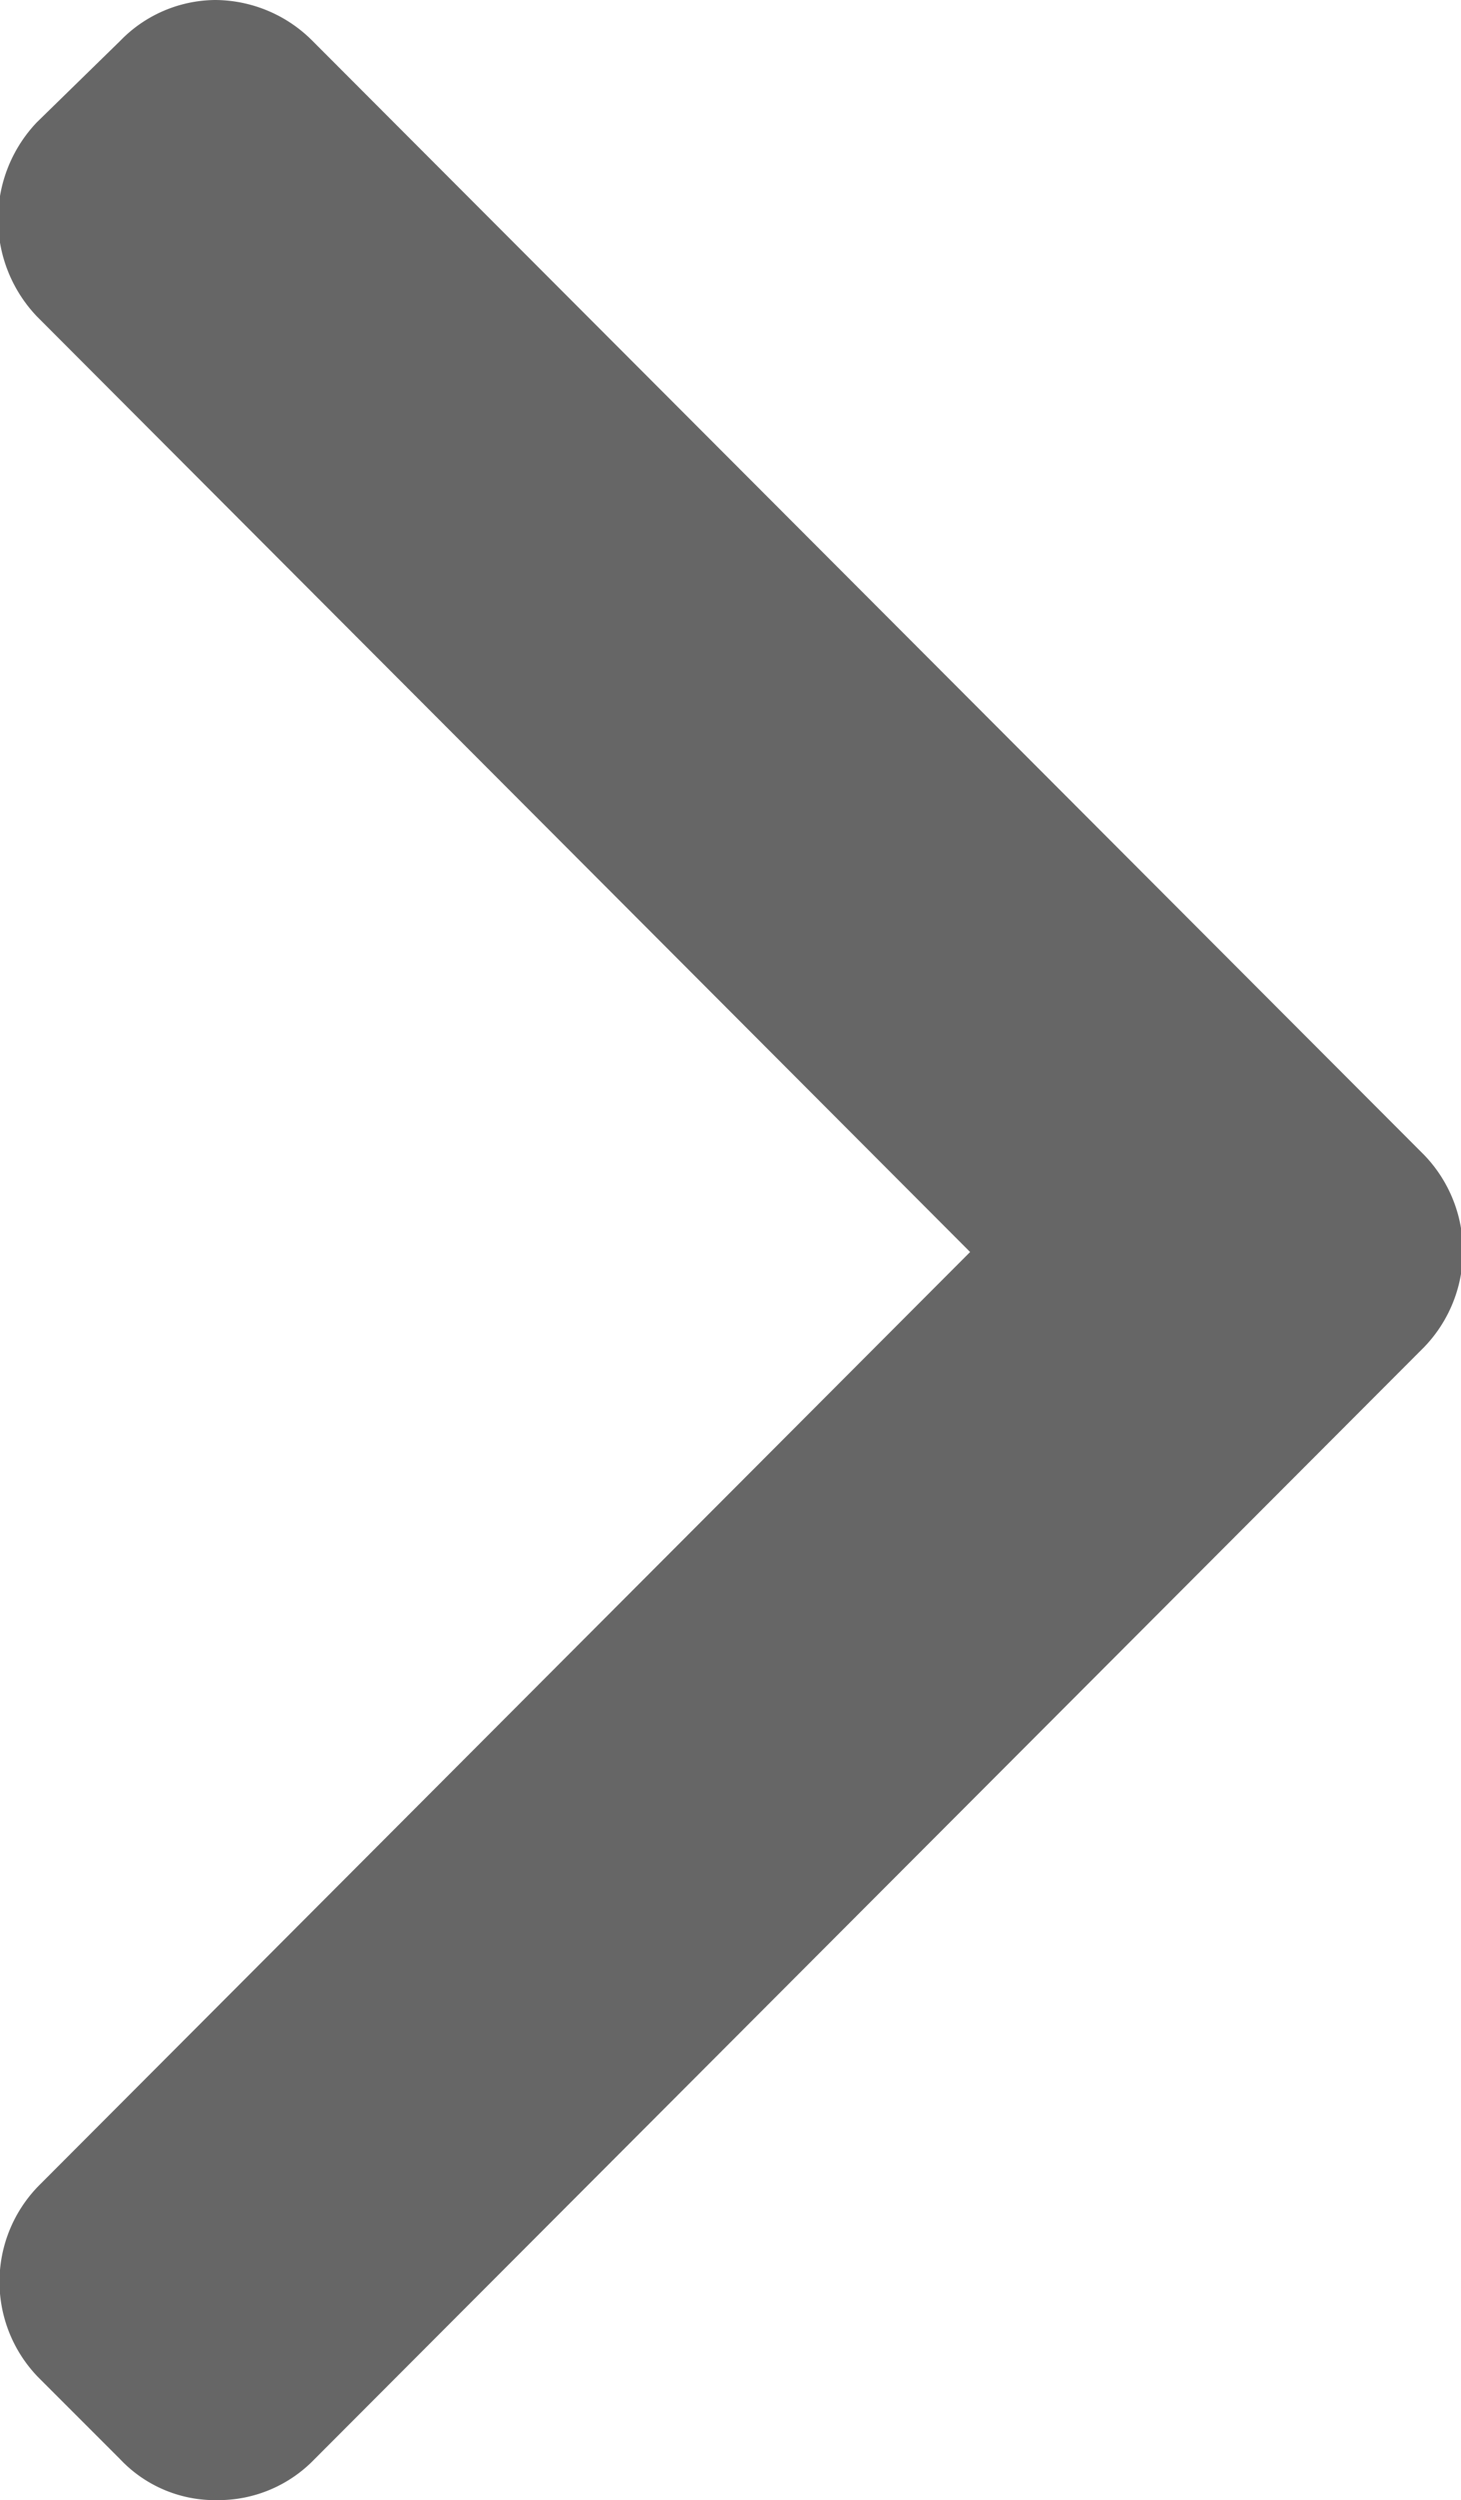
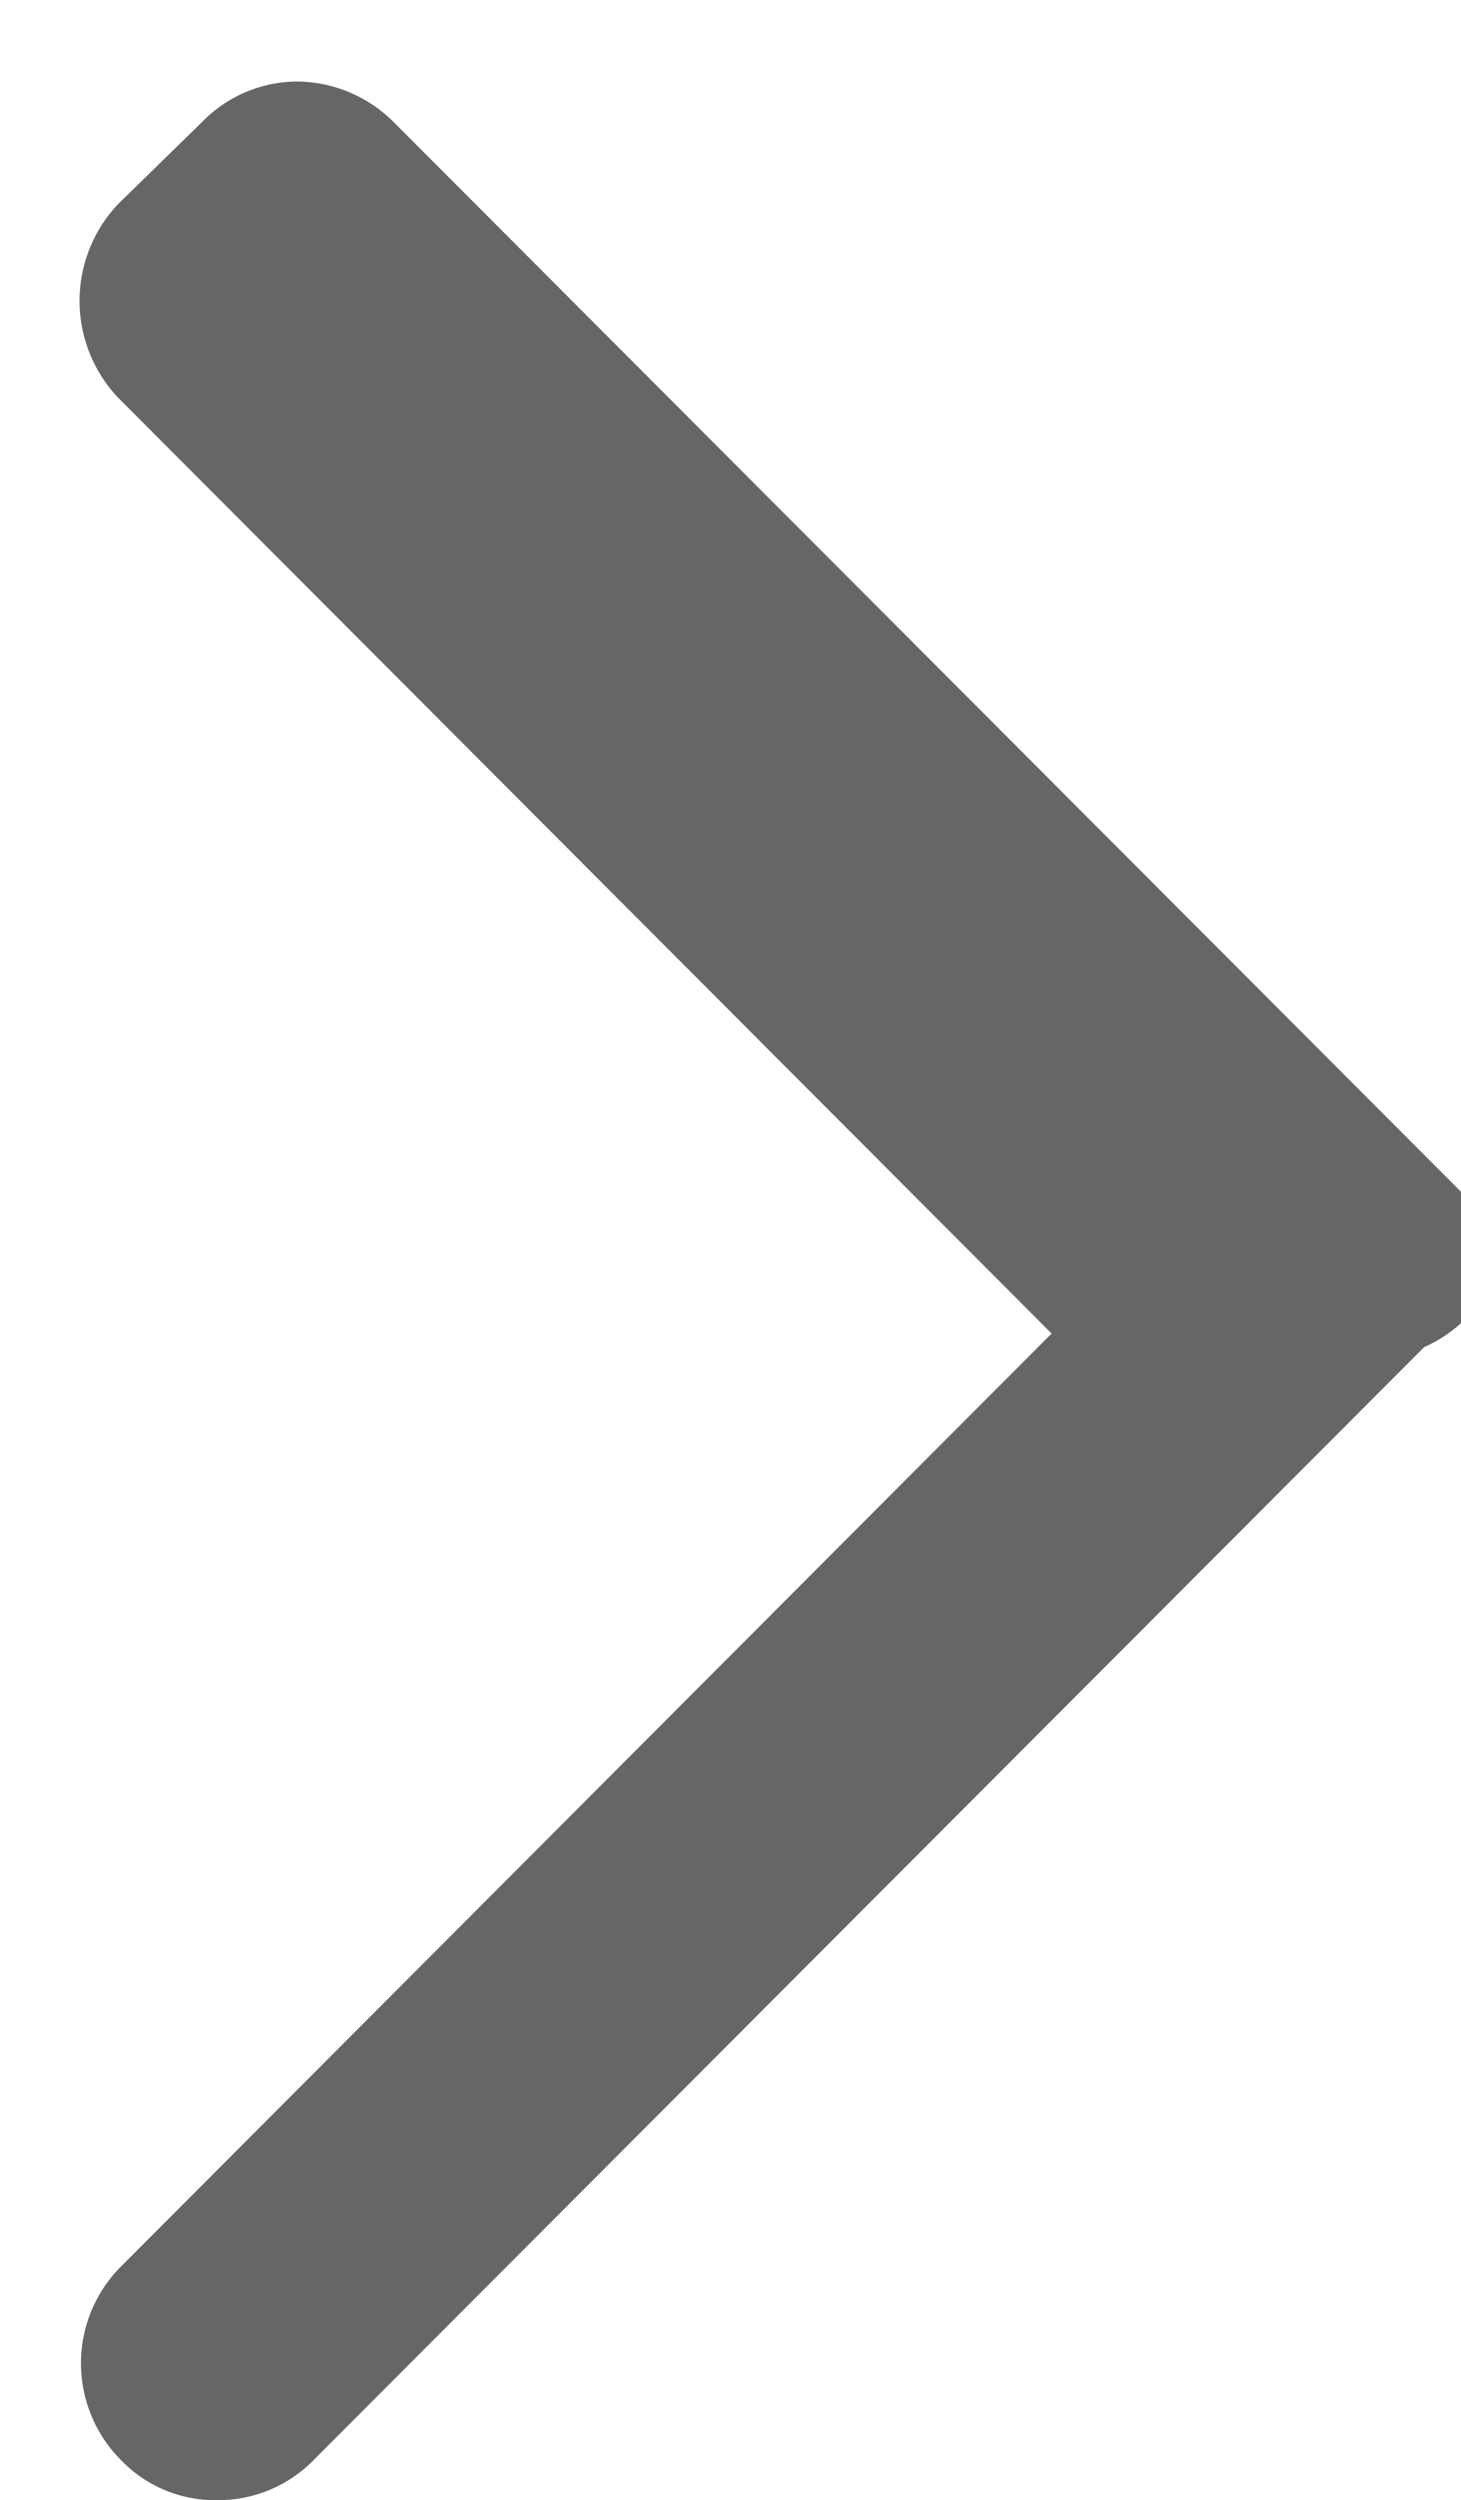
<svg xmlns="http://www.w3.org/2000/svg" width="7.53" height="12.88" viewBox="0 0 7.53 12.88">
  <defs>
    <style>
      .cls-1 {
        fill: #666;
        fill-rule: evenodd;
      }
    </style>
  </defs>
-   <path id="qieionwerz2" class="cls-1" d="M1538.84,3290.06l-5.72,5.73a0.688,0.688,0,0,1-.5.21,0.672,0.672,0,0,1-.5-0.21l-0.42-.42a0.706,0.706,0,0,1,0-.99l4.8-4.81-4.81-4.82a0.725,0.725,0,0,1,0-1l0.43-.42a0.689,0.689,0,0,1,.49-0.21,0.712,0.712,0,0,1,.5.21l5.73,5.74A0.713,0.713,0,0,1,1538.84,3290.06Z" transform="translate(-1531.5 -3283.12)" />
+   <path id="qieionwerz2" class="cls-1" d="M1538.84,3290.06l-5.72,5.73a0.688,0.688,0,0,1-.5.21,0.672,0.672,0,0,1-.5-0.21a0.706,0.706,0,0,1,0-.99l4.8-4.81-4.81-4.82a0.725,0.725,0,0,1,0-1l0.43-.42a0.689,0.689,0,0,1,.49-0.21,0.712,0.712,0,0,1,.5.21l5.73,5.74A0.713,0.713,0,0,1,1538.84,3290.06Z" transform="translate(-1531.5 -3283.12)" />
</svg>